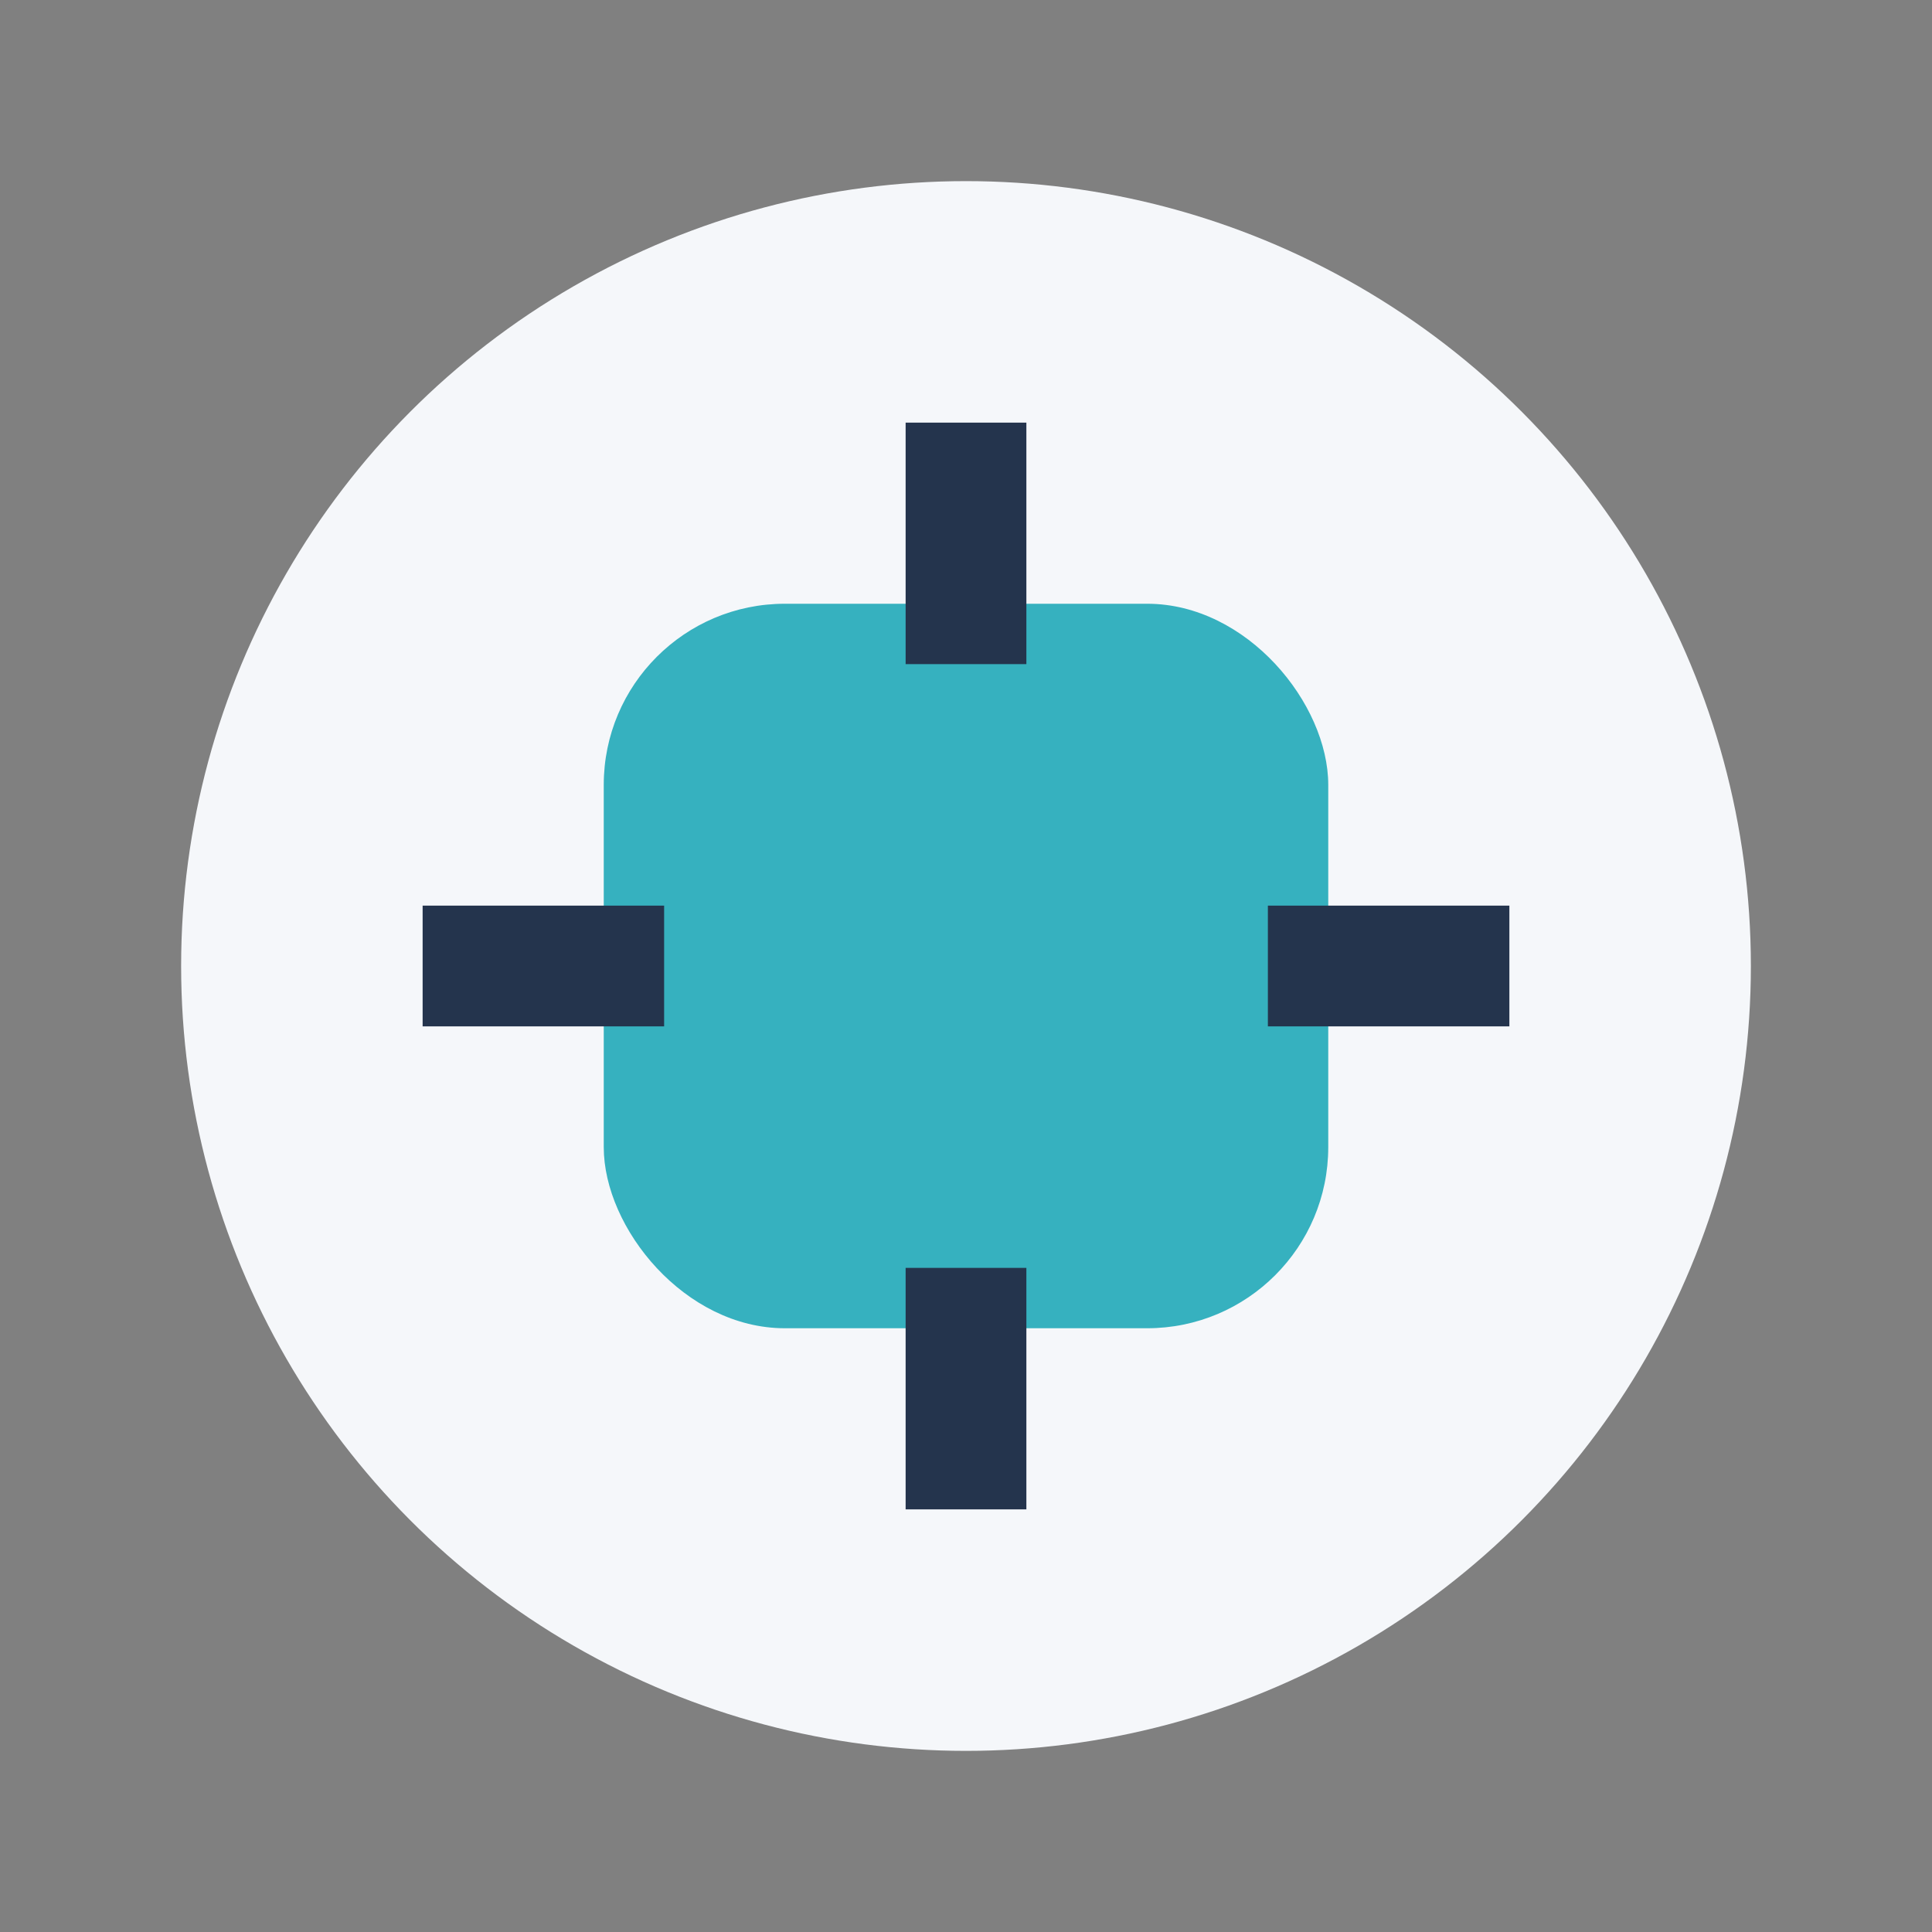
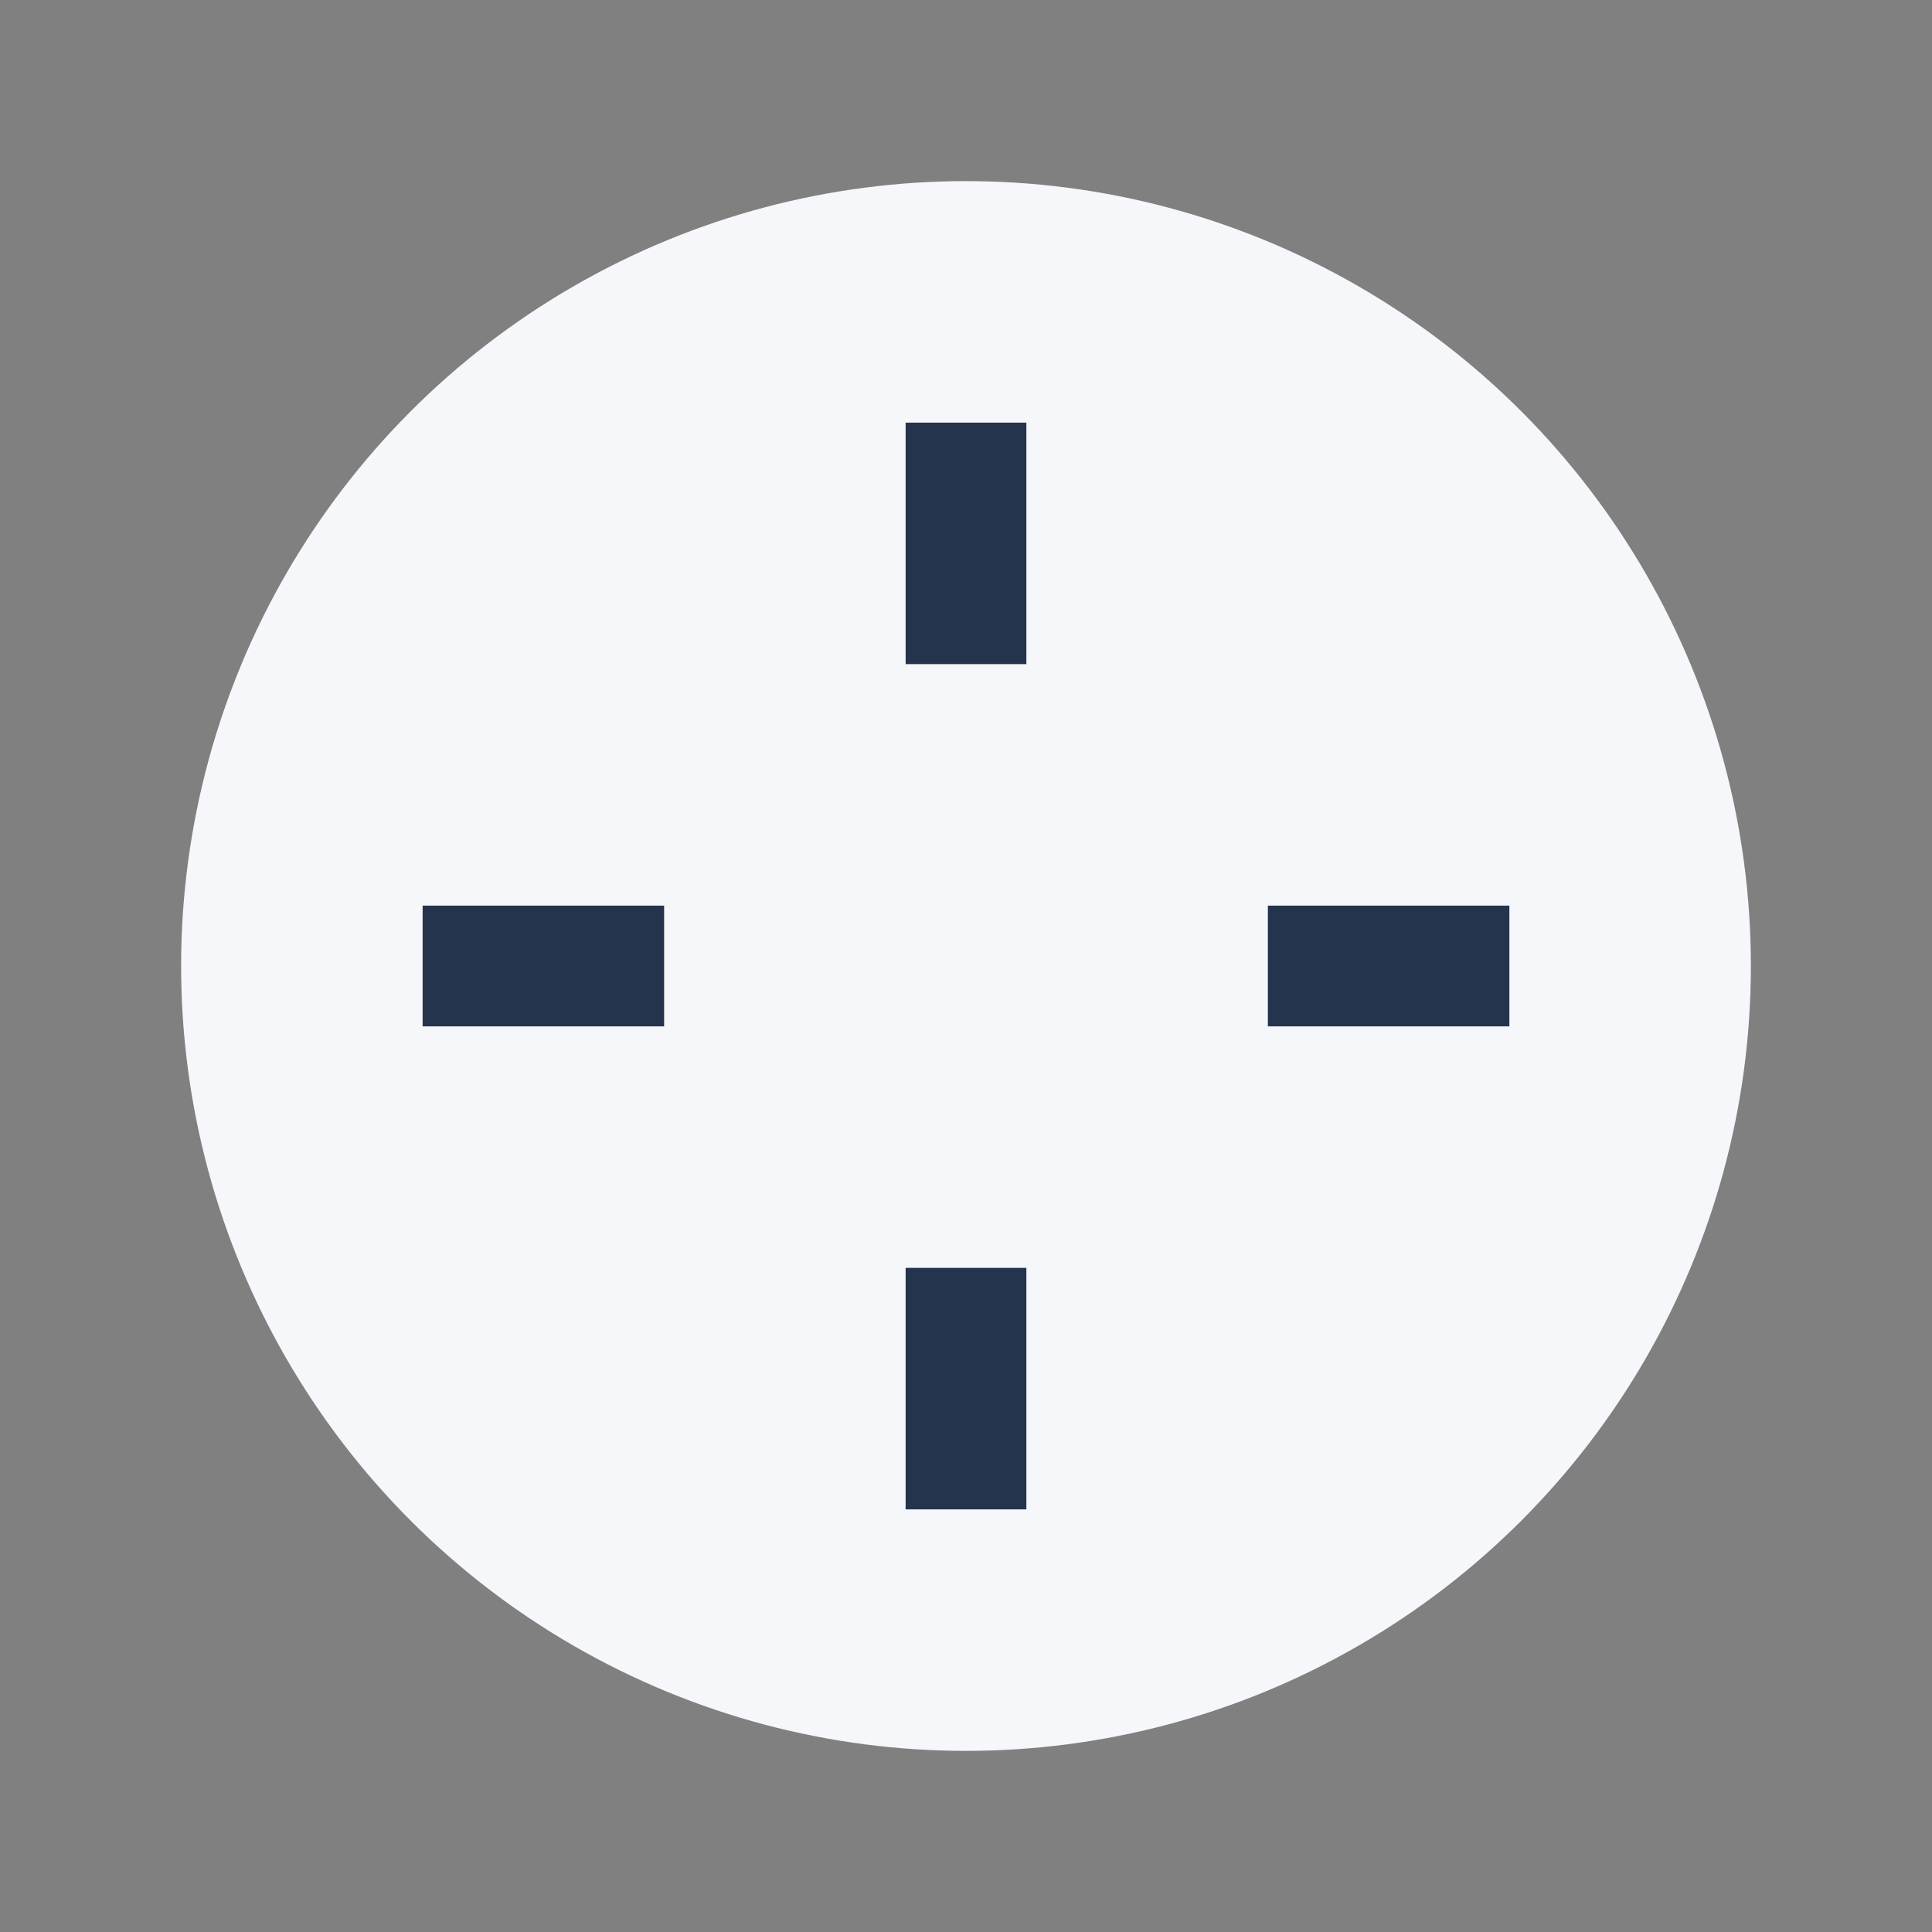
<svg xmlns="http://www.w3.org/2000/svg" width="32" height="32" viewBox="0 0 32 32">
  <rect x="0" y="0" width="32" height="32" fill="#808080" stroke="none" />
  <circle cx="16" cy="16" r="13" fill="#F5F7FA" />
-   <rect x="10" y="10" width="12" height="12" rx="3" fill="#36B1BF" />
  <path d="M16 7v4M16 21v4M7 16h4M21 16h4" stroke="#24344D" stroke-width="2" />
</svg>